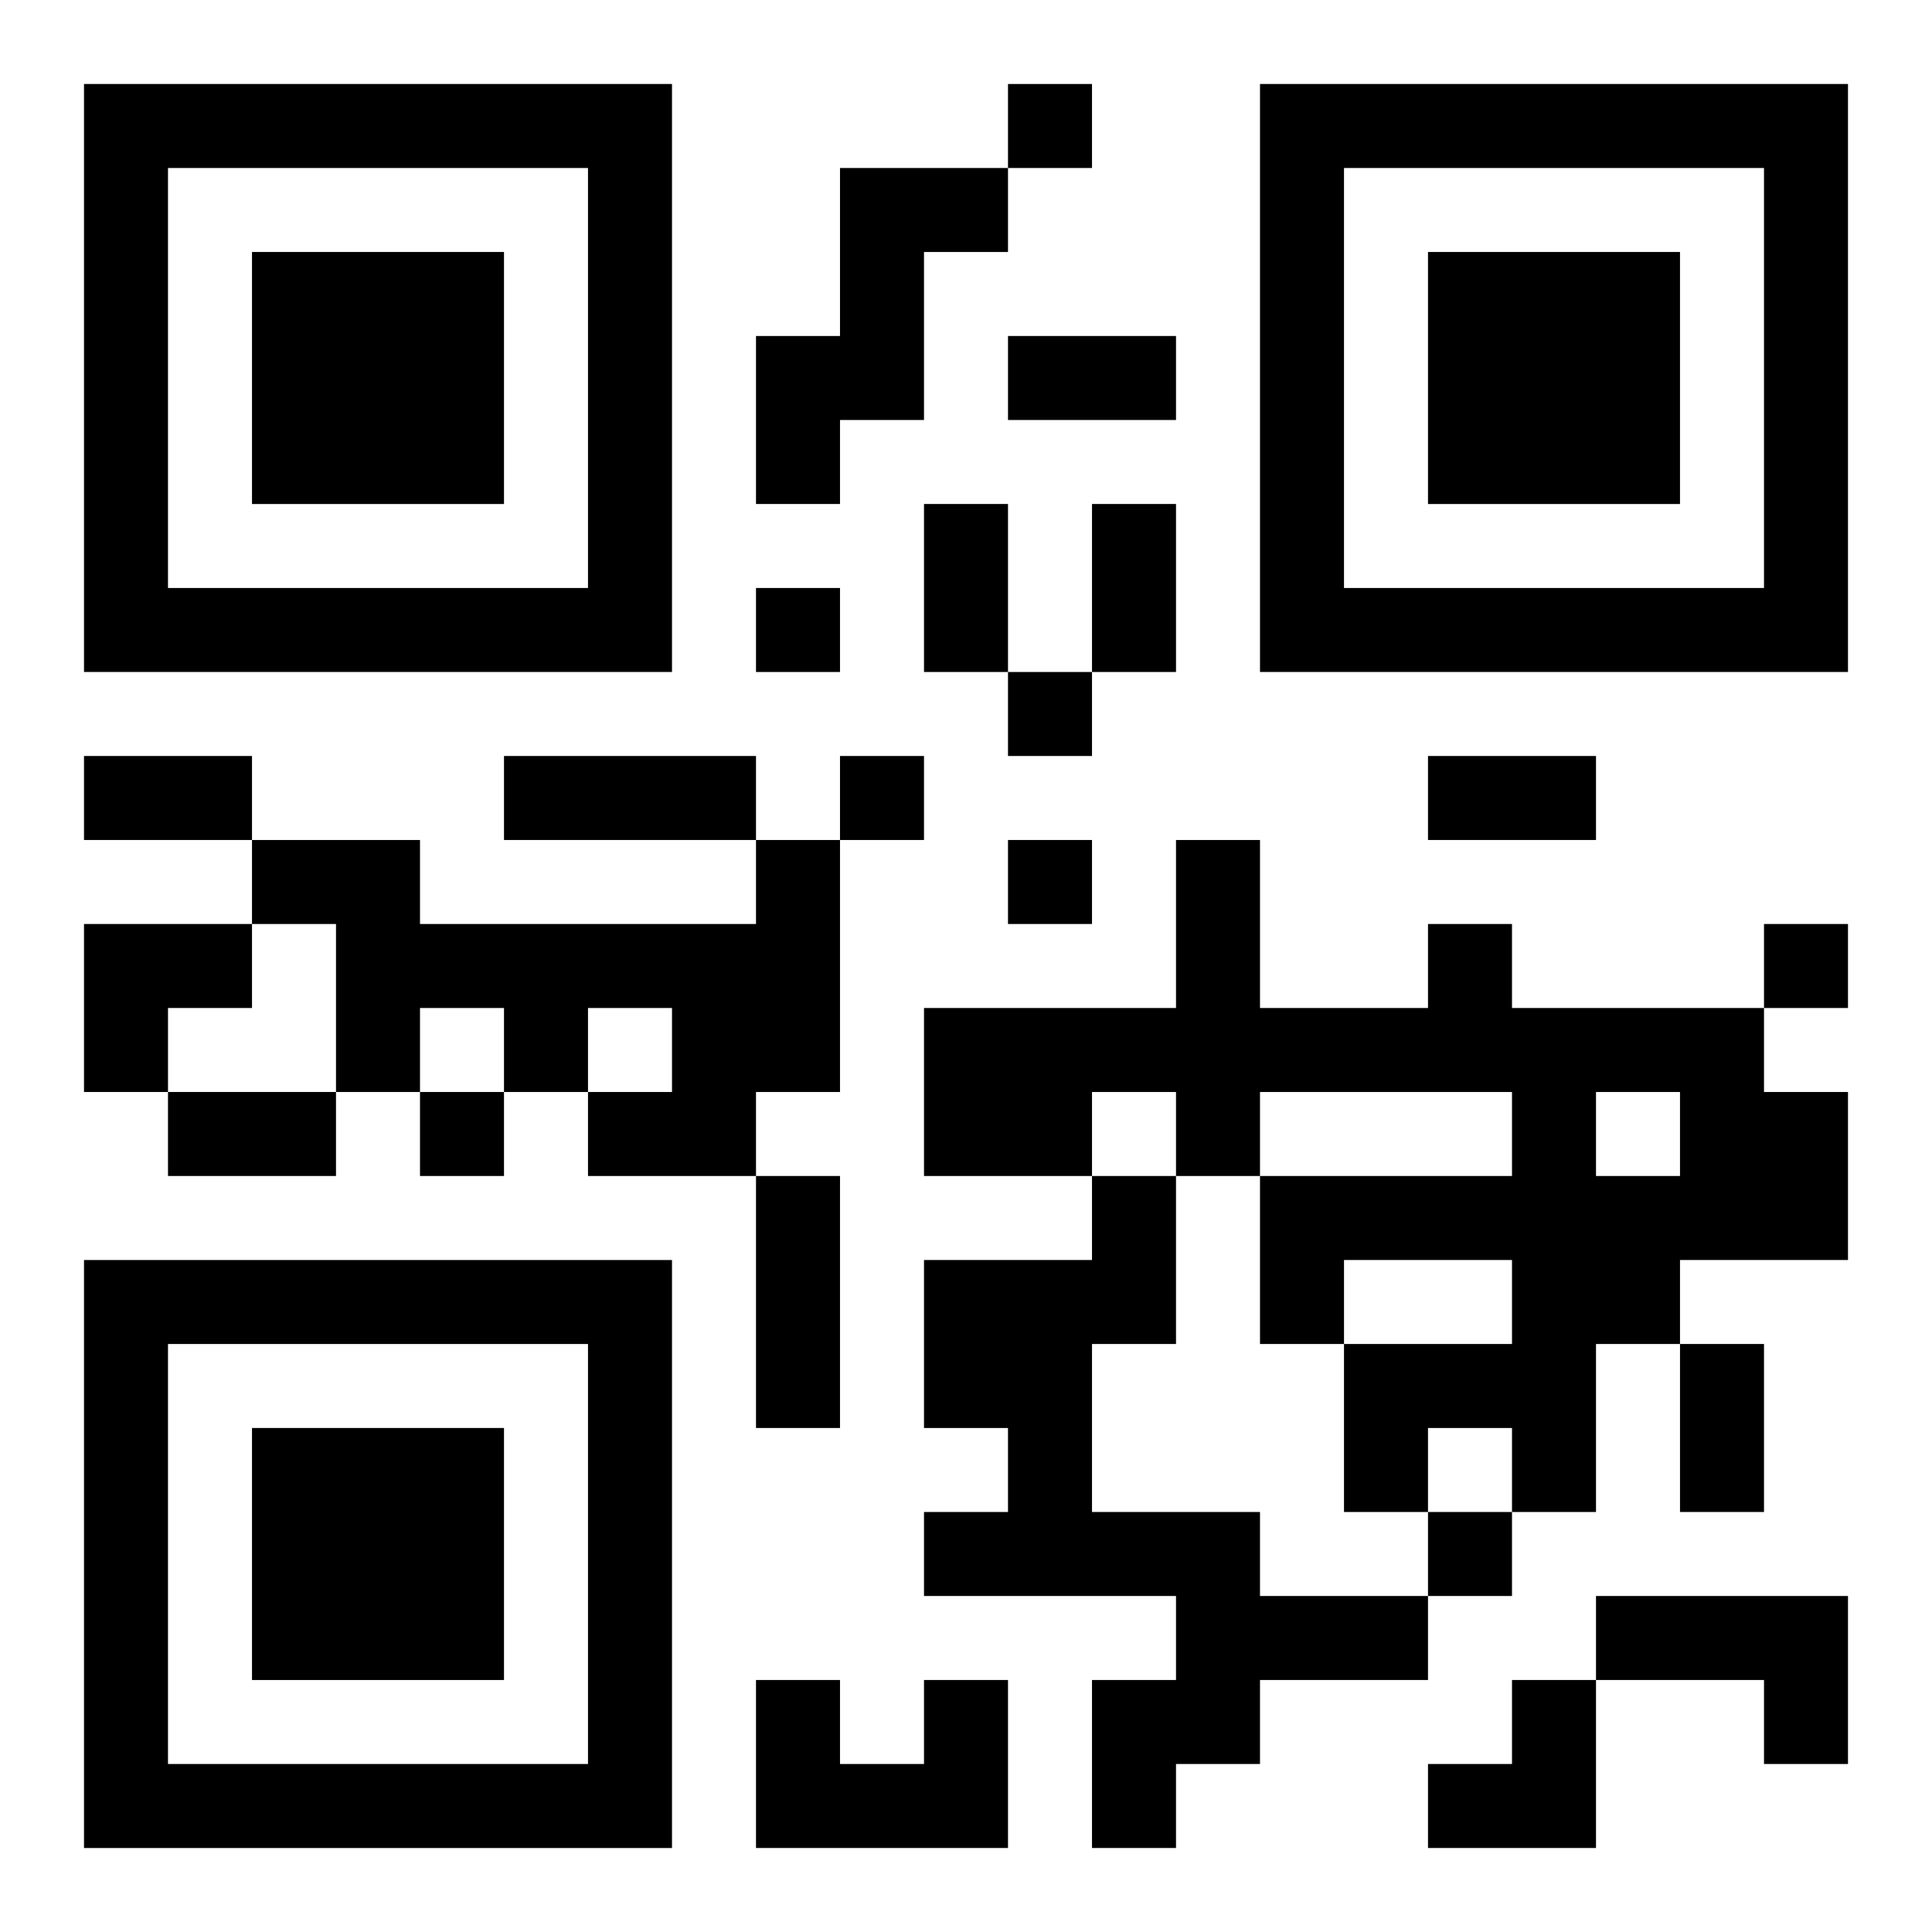
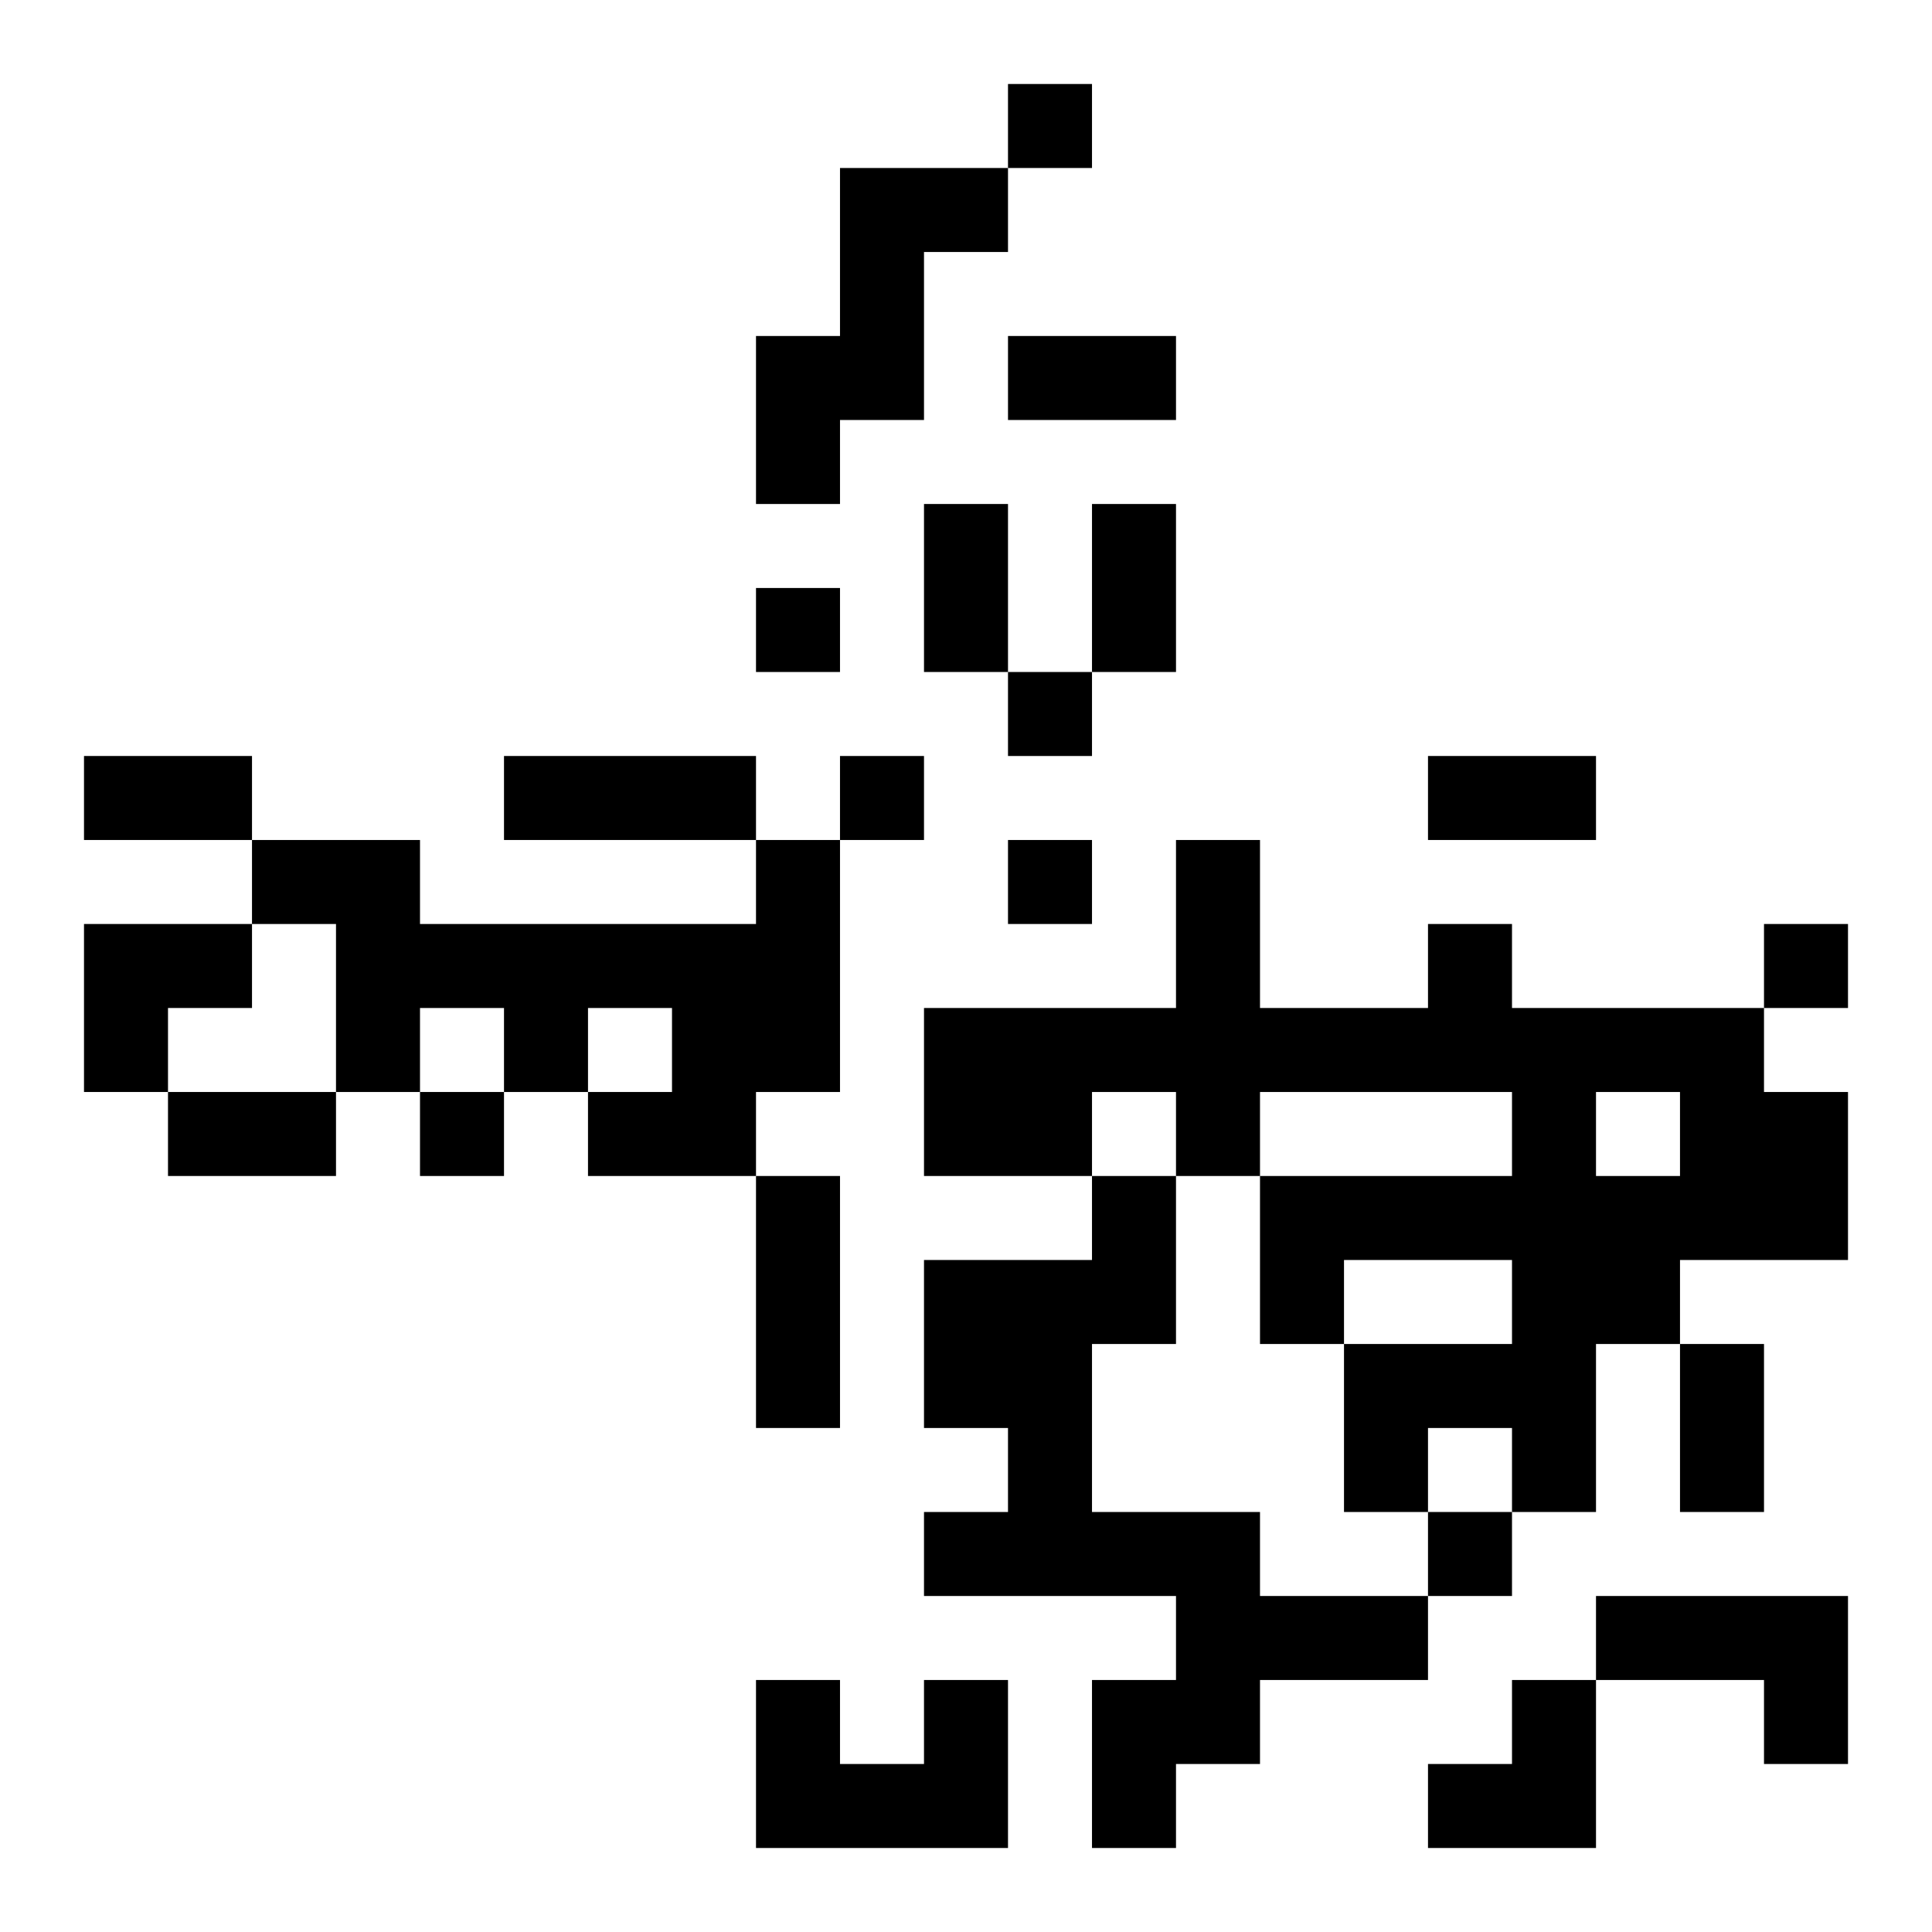
<svg xmlns="http://www.w3.org/2000/svg" xmlns:xlink="http://www.w3.org/1999/xlink" width="250" height="250" baseProfile="full" version="1.1" viewBox="-1 -1 23 23">
  <symbol id="a">
-     <path d="m0 7v7h7v-7h-7zm1 1h5v5h-5v-5zm1 1v3h3v-3h-3z" />
-   </symbol>
+     </symbol>
  <use y="-7" xlink:href="#a" />
  <use y="7" xlink:href="#a" />
  <use x="14" y="-7" xlink:href="#a" />
  <path d="m9 1h2v1h-1v2h-1v1h-1v-2h1v-2m-1 8h1v3h-1v1h-2v-1h1v-1h-1v1h-1v-1h-1v1h-1v-2h-1v-1h2v1h4v-1m8 1h1v1h3v1h1v2h-2v1h-1v2h-1v-1h-1v1h-1v-2h2v-1h-2v1h-1v-2h3v-1h-3v1h-1v-1h-1v1h-2v-2h3v-2h1v2h2v-1m2 2v1h1v-1h-1m-6 1h1v2h-1v2h2v1h2v1h-2v1h-1v1h-1v-2h1v-1h-3v-1h1v-1h-1v-2h2v-1m6 5h3v2h-1v-1h-2v-1m-8 1h1v2h-3v-2h1v1h1v-1m1-19v1h1v-1h-1m-3 6v1h1v-1h-1m3 1v1h1v-1h-1m-2 1v1h1v-1h-1m2 1v1h1v-1h-1m9 1v1h1v-1h-1m-16 2v1h1v-1h-1m12 5v1h1v-1h-1m-5-14h2v1h-2v-1m-1 2h1v2h-1v-2m2 0h1v2h-1v-2m-12 3h2v1h-2v-1m5 0h3v1h-3v-1m11 0h2v1h-2v-1m-15 4h2v1h-2v-1m7 1h1v3h-1v-3m11 2h1v2h-1v-2m-19-5h2v1h-1v1h-1zm16 9m1 0h1v2h-2v-1h1z" />
</svg>